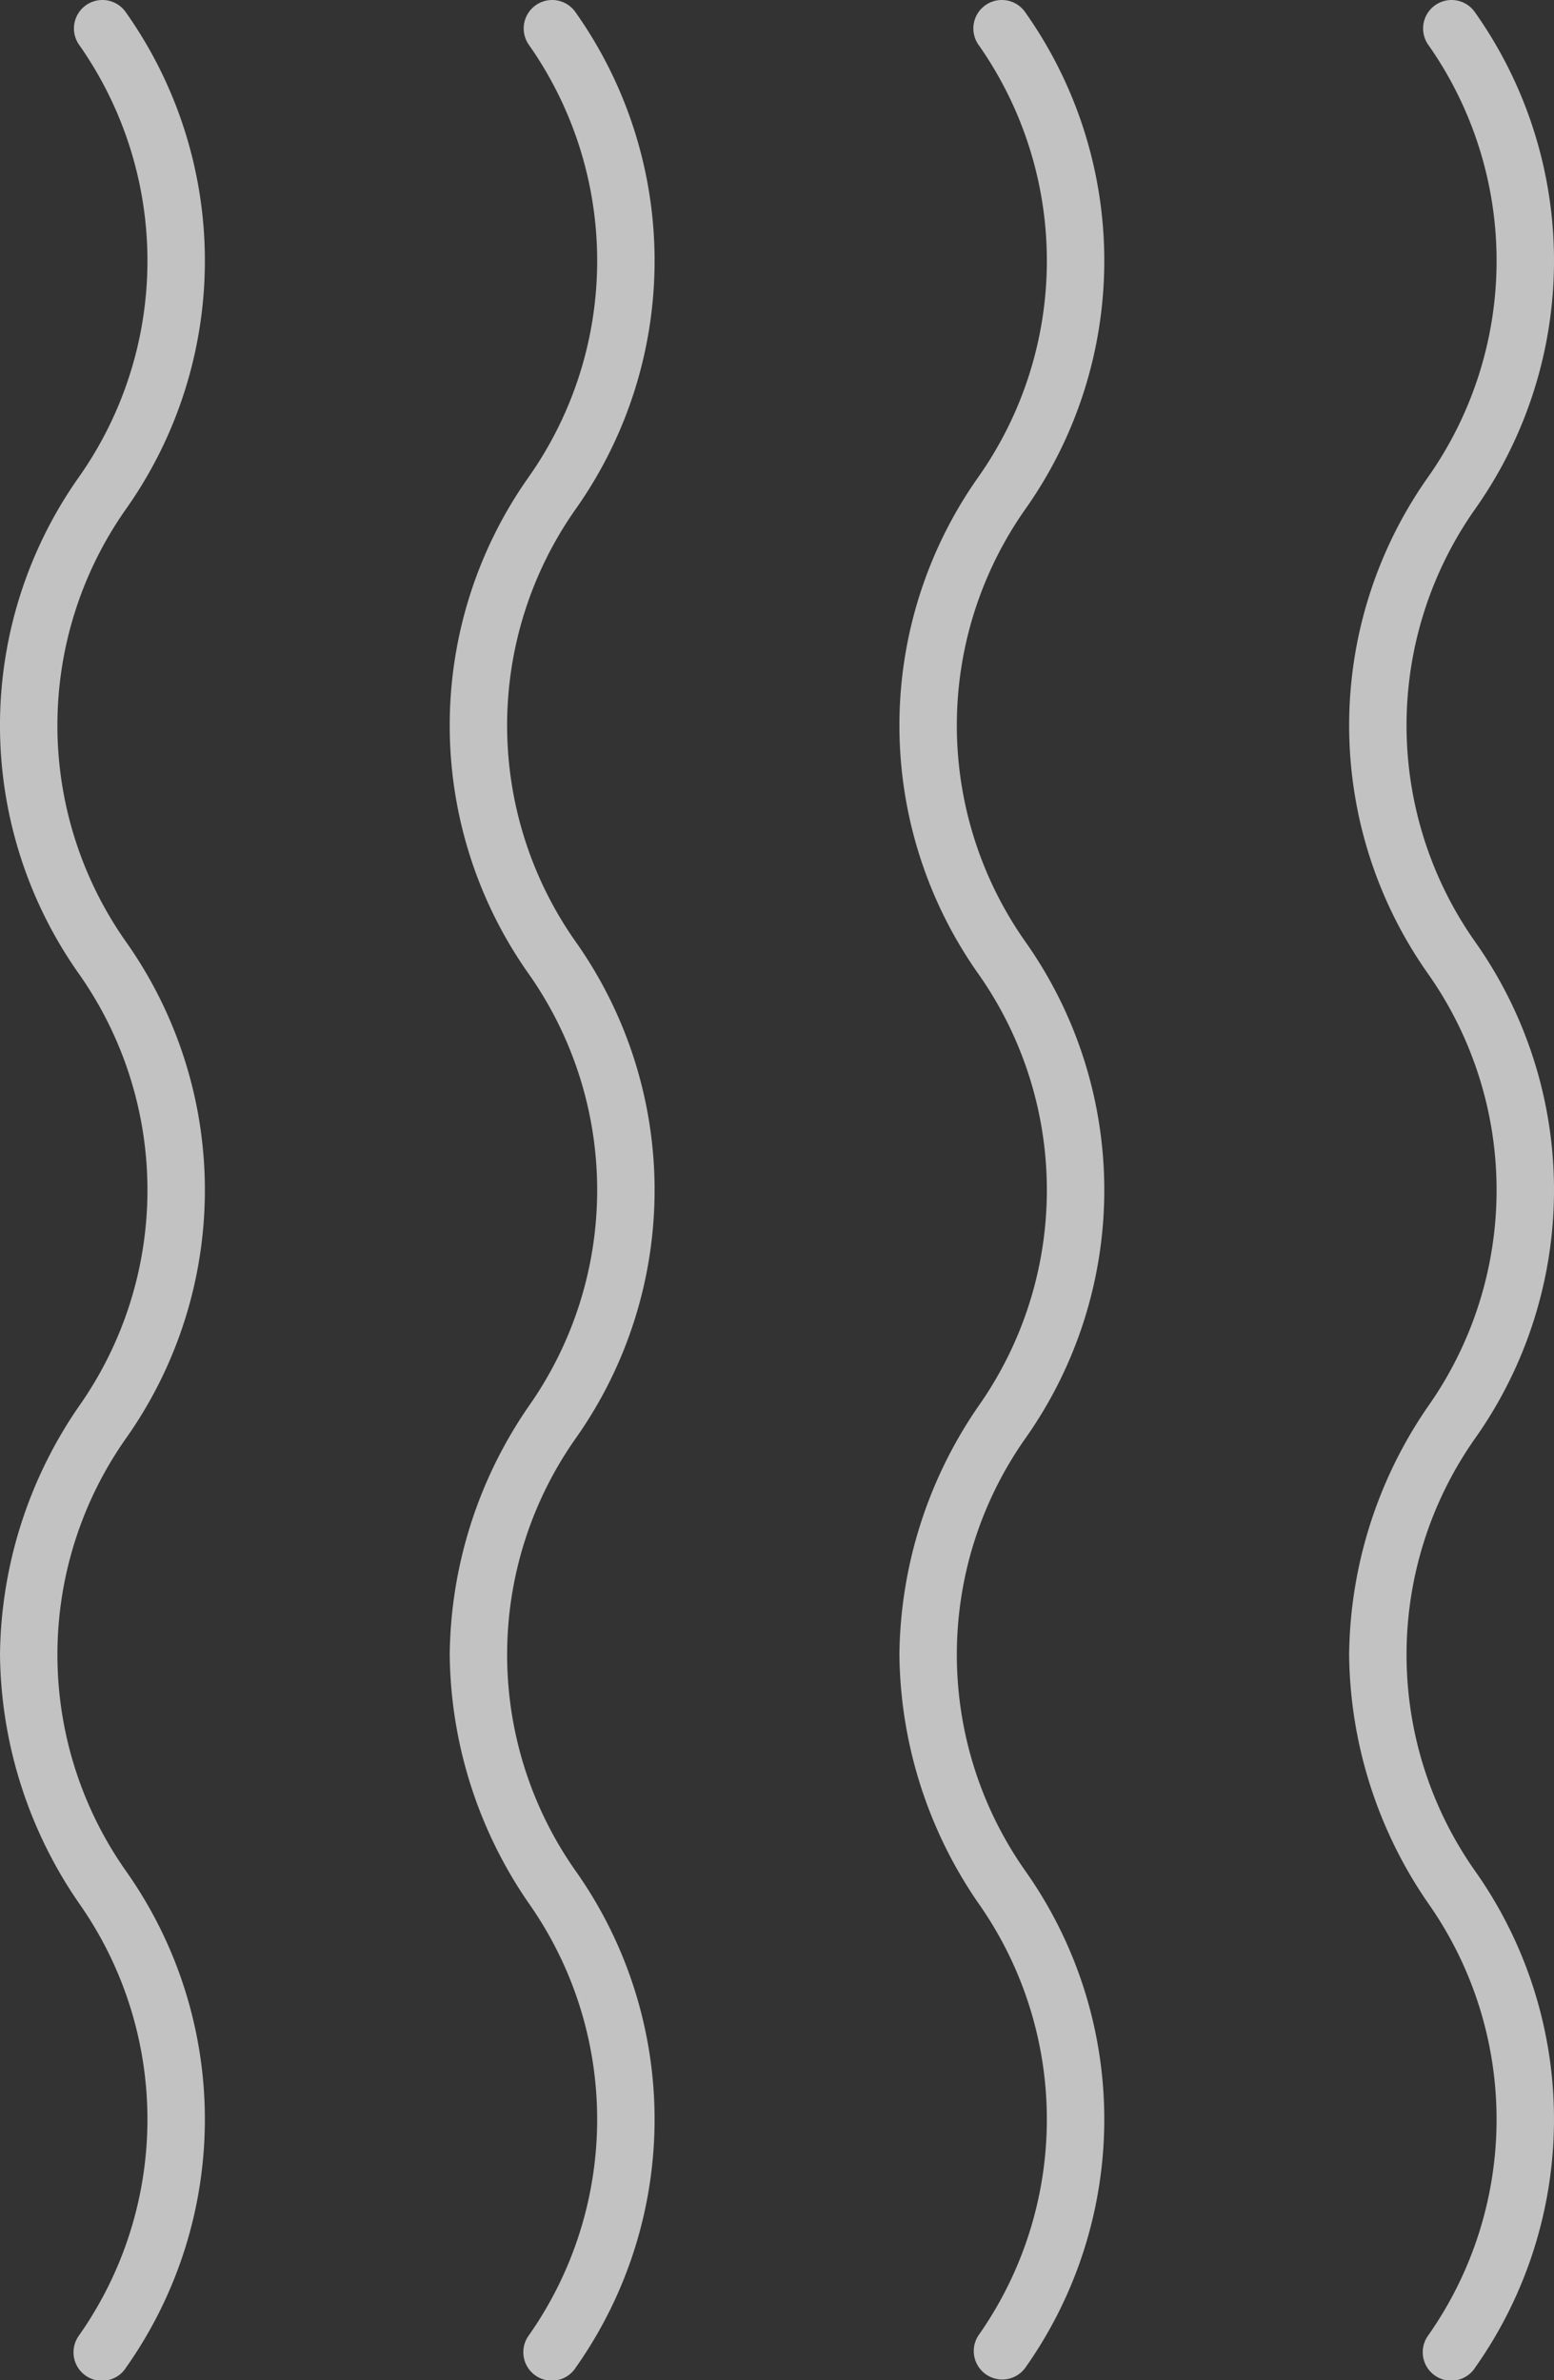
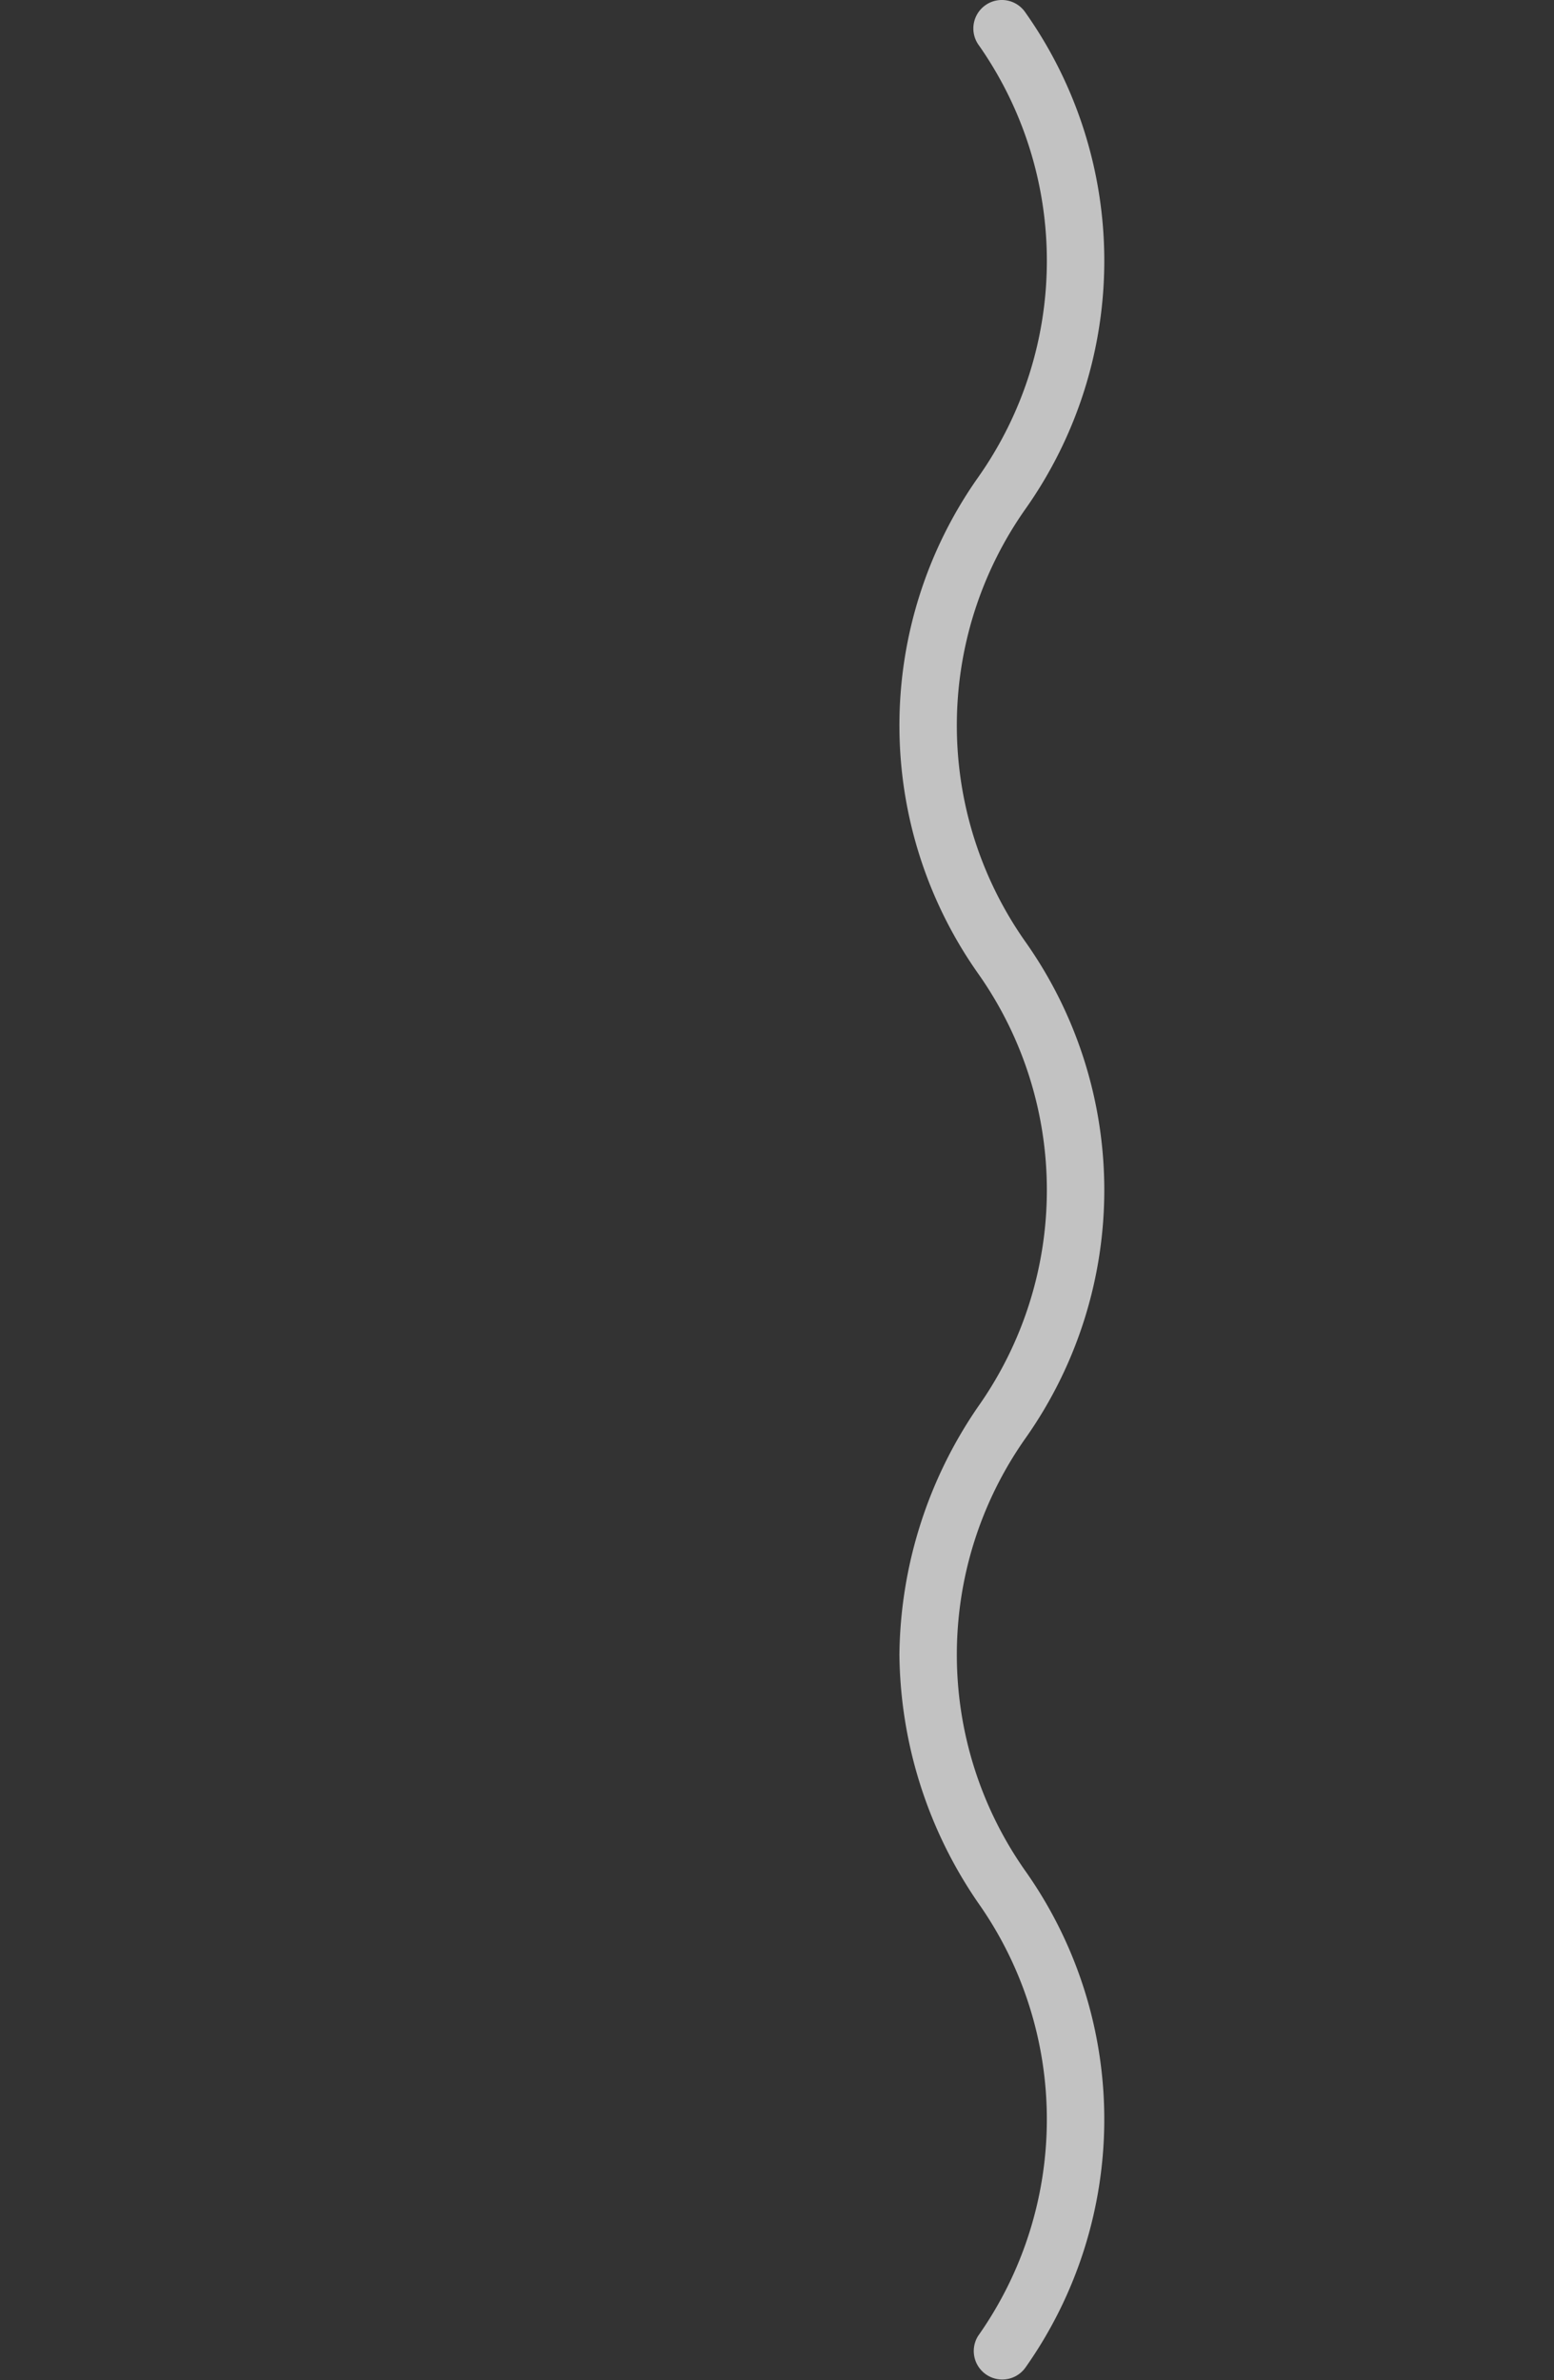
<svg xmlns="http://www.w3.org/2000/svg" width="83.748" height="128.242" viewBox="0 0 83.748 128.242">
  <rect x="0" y="0" width="83.748" height="128.242" fill="#333333" stroke="none" />
  <g transform="translate(-330.278 531.873) rotate(-90)">
-     <path d="M442.716,330.278a24,24,0,0,1,13.369,4.242,20.225,20.225,0,0,0,23.333,0,23.181,23.181,0,0,1,26.736,0,20.228,20.228,0,0,0,23.335,0,1.534,1.534,0,0,1,1.7,2.555,23.172,23.172,0,0,1-26.734,0,20.231,20.231,0,0,0-23.335,0,23.175,23.175,0,0,1-26.736,0,20.231,20.231,0,0,0-23.333,0,23.178,23.178,0,0,1-26.736,0,1.535,1.535,0,1,1,1.7-2.555,20.228,20.228,0,0,0,23.333,0A24,24,0,0,1,442.716,330.278Z" transform="translate(0 0)" fill="rgba(255,255,255,0.7)" />
-     <path d="M442.716,344.48a23.993,23.993,0,0,1,13.369,4.244,20.231,20.231,0,0,0,23.333,0,23.175,23.175,0,0,1,26.736,0,20.234,20.234,0,0,0,23.335,0,1.533,1.533,0,1,1,1.7,2.553,23.172,23.172,0,0,1-26.734,0,20.231,20.231,0,0,0-23.335,0,23.175,23.175,0,0,1-26.736,0,20.231,20.231,0,0,0-23.333,0,23.178,23.178,0,0,1-26.736,0,1.534,1.534,0,1,1,1.7-2.553,20.234,20.234,0,0,0,23.333,0A23.992,23.992,0,0,1,442.716,344.48Z" transform="translate(0 10.034)" fill="rgba(255,255,255,0.7)" />
    <path d="M442.716,358.682a24,24,0,0,1,13.369,4.242,20.225,20.225,0,0,0,23.333,0,23.186,23.186,0,0,1,26.736,0,20.228,20.228,0,0,0,23.335,0,1.534,1.534,0,0,1,1.7,2.555,23.172,23.172,0,0,1-26.734,0,20.233,20.233,0,0,0-23.335,0,23.175,23.175,0,0,1-26.736,0,20.231,20.231,0,0,0-23.333,0,23.178,23.178,0,0,1-26.736,0,1.535,1.535,0,0,1,1.7-2.555,20.228,20.228,0,0,0,23.333,0A24,24,0,0,1,442.716,358.682Z" transform="translate(0 20.067)" fill="rgba(255,255,255,0.7)" />
-     <path d="M442.716,372.884a23.993,23.993,0,0,1,13.369,4.244,20.231,20.231,0,0,0,23.333,0,23.181,23.181,0,0,1,26.736,0,20.233,20.233,0,0,0,23.335,0,1.533,1.533,0,1,1,1.7,2.553,23.172,23.172,0,0,1-26.734,0,20.233,20.233,0,0,0-23.335,0,23.175,23.175,0,0,1-26.736,0,20.231,20.231,0,0,0-23.333,0,23.178,23.178,0,0,1-26.736,0,1.534,1.534,0,1,1,1.7-2.553,20.234,20.234,0,0,0,23.333,0A23.992,23.992,0,0,1,442.716,372.884Z" transform="translate(0 30.101)" fill="rgba(255,255,255,0.7)" />
  </g>
</svg>